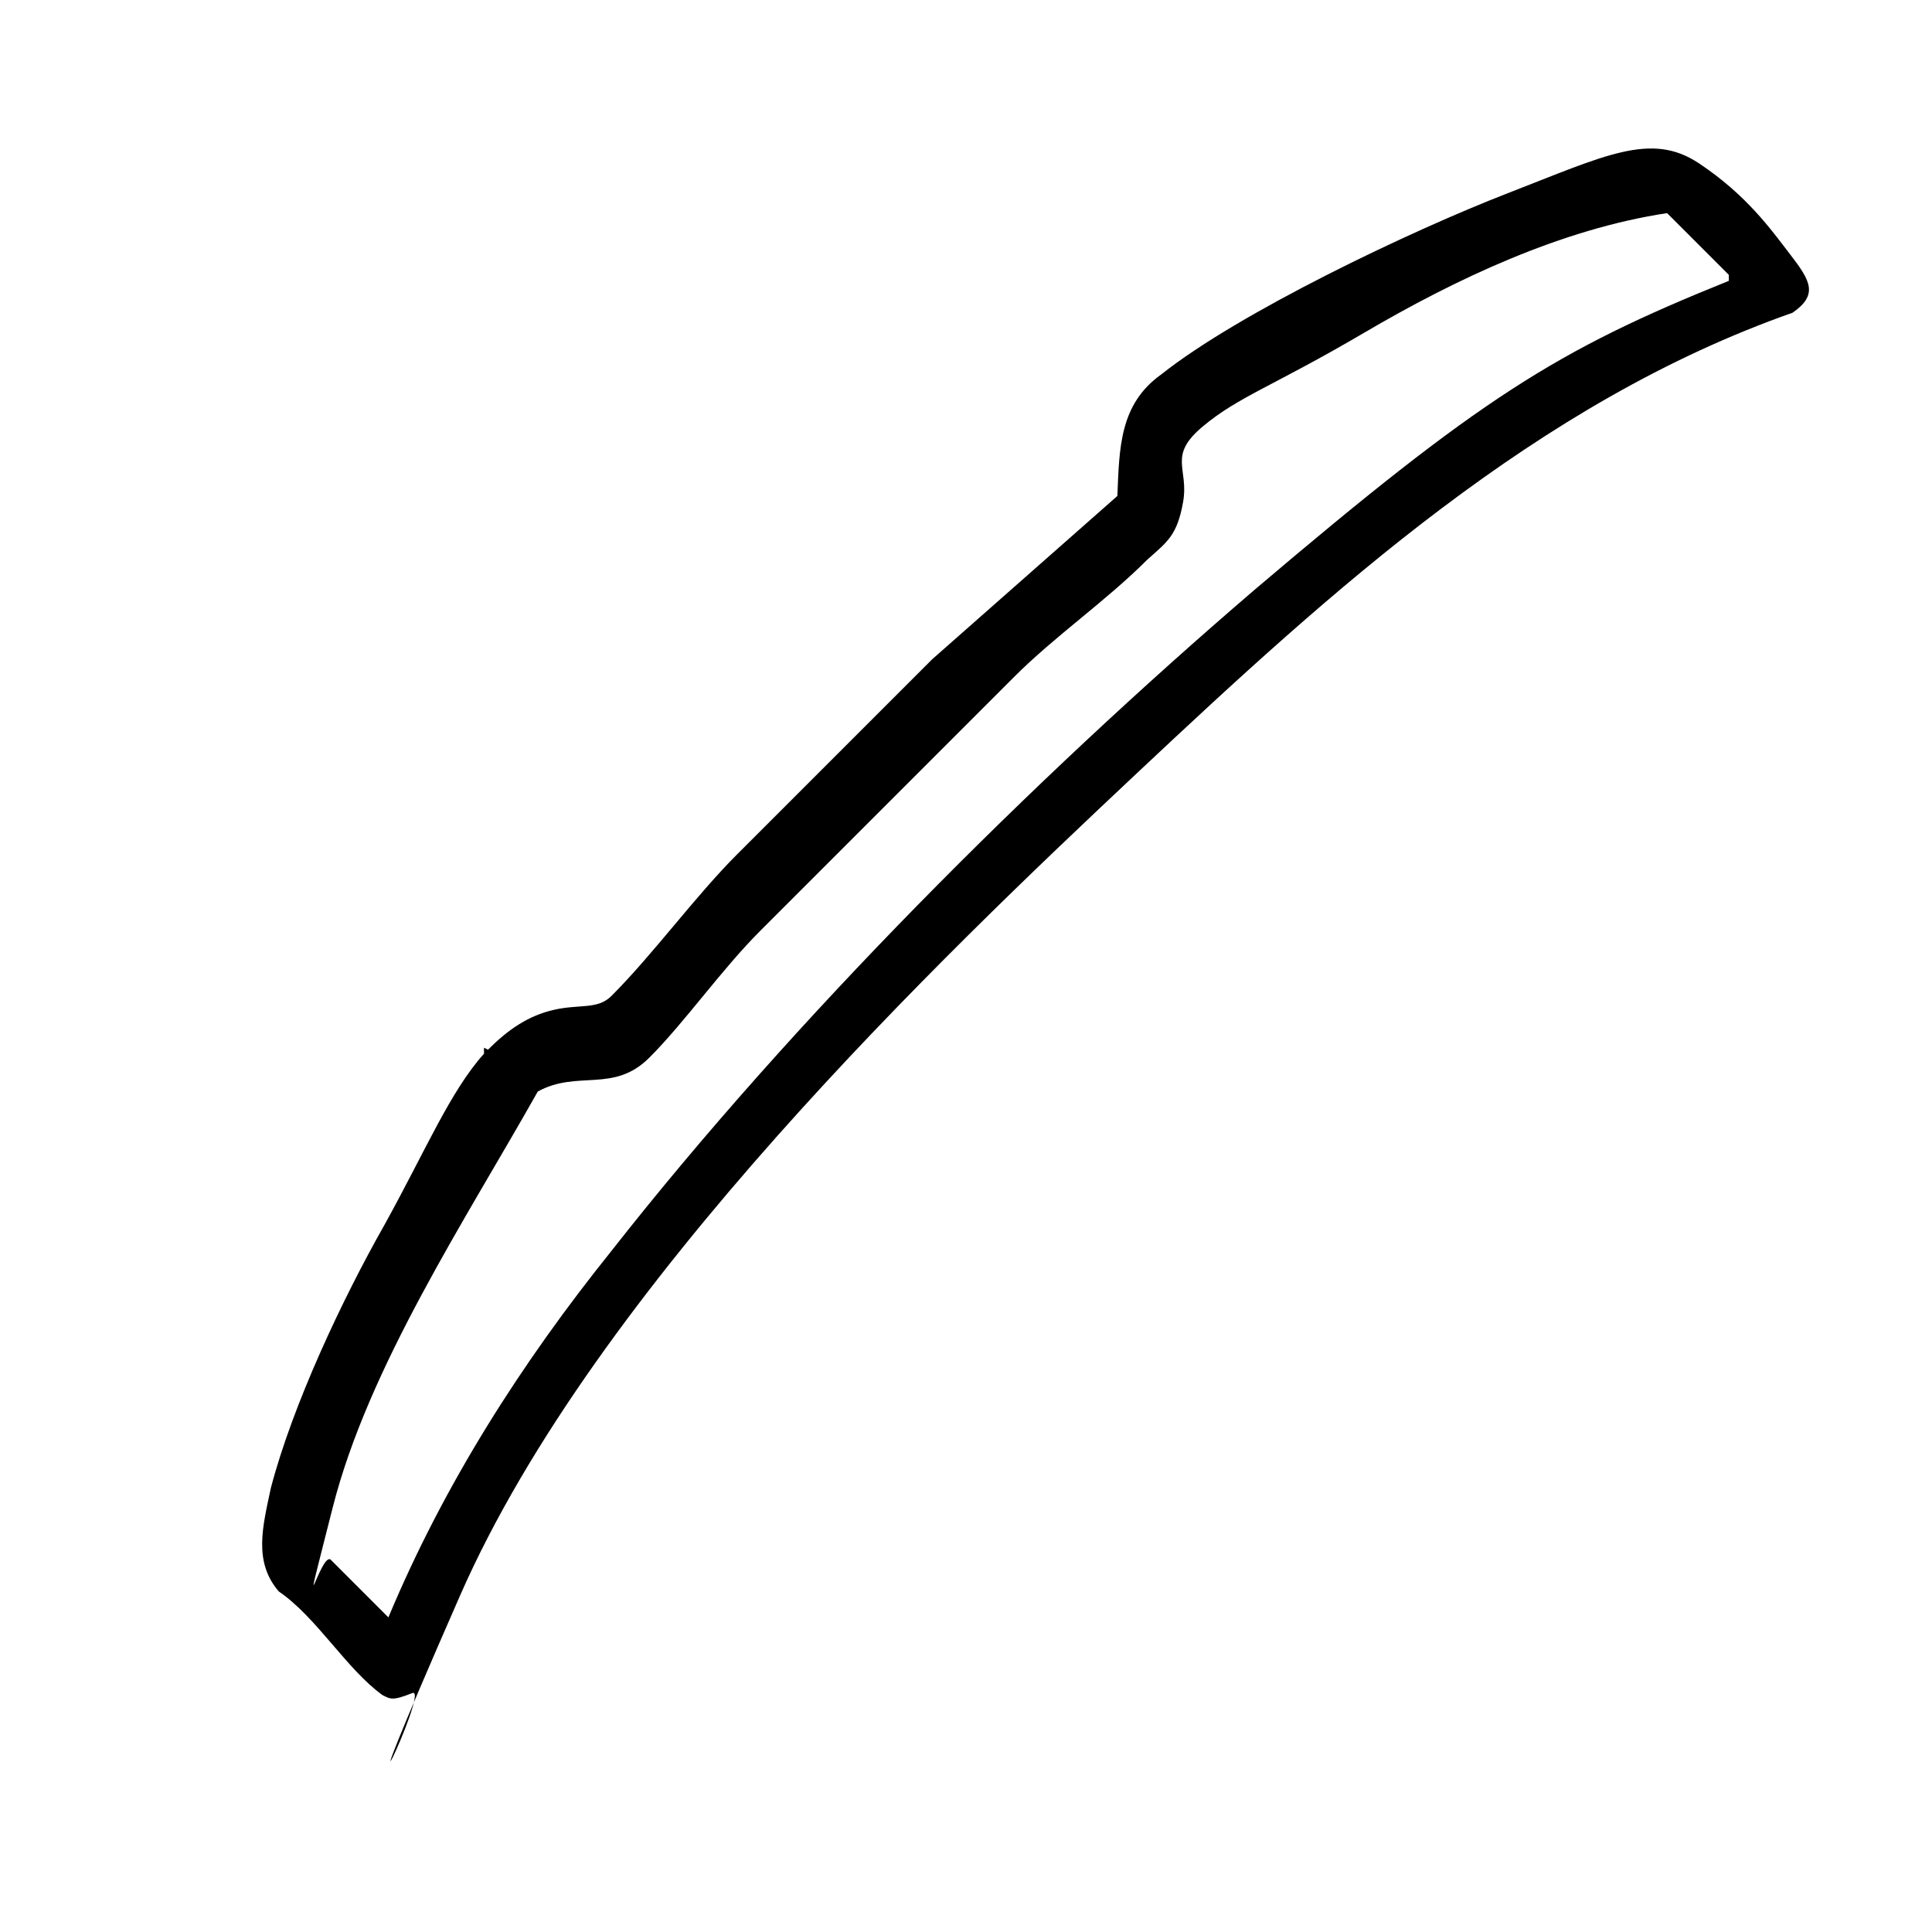
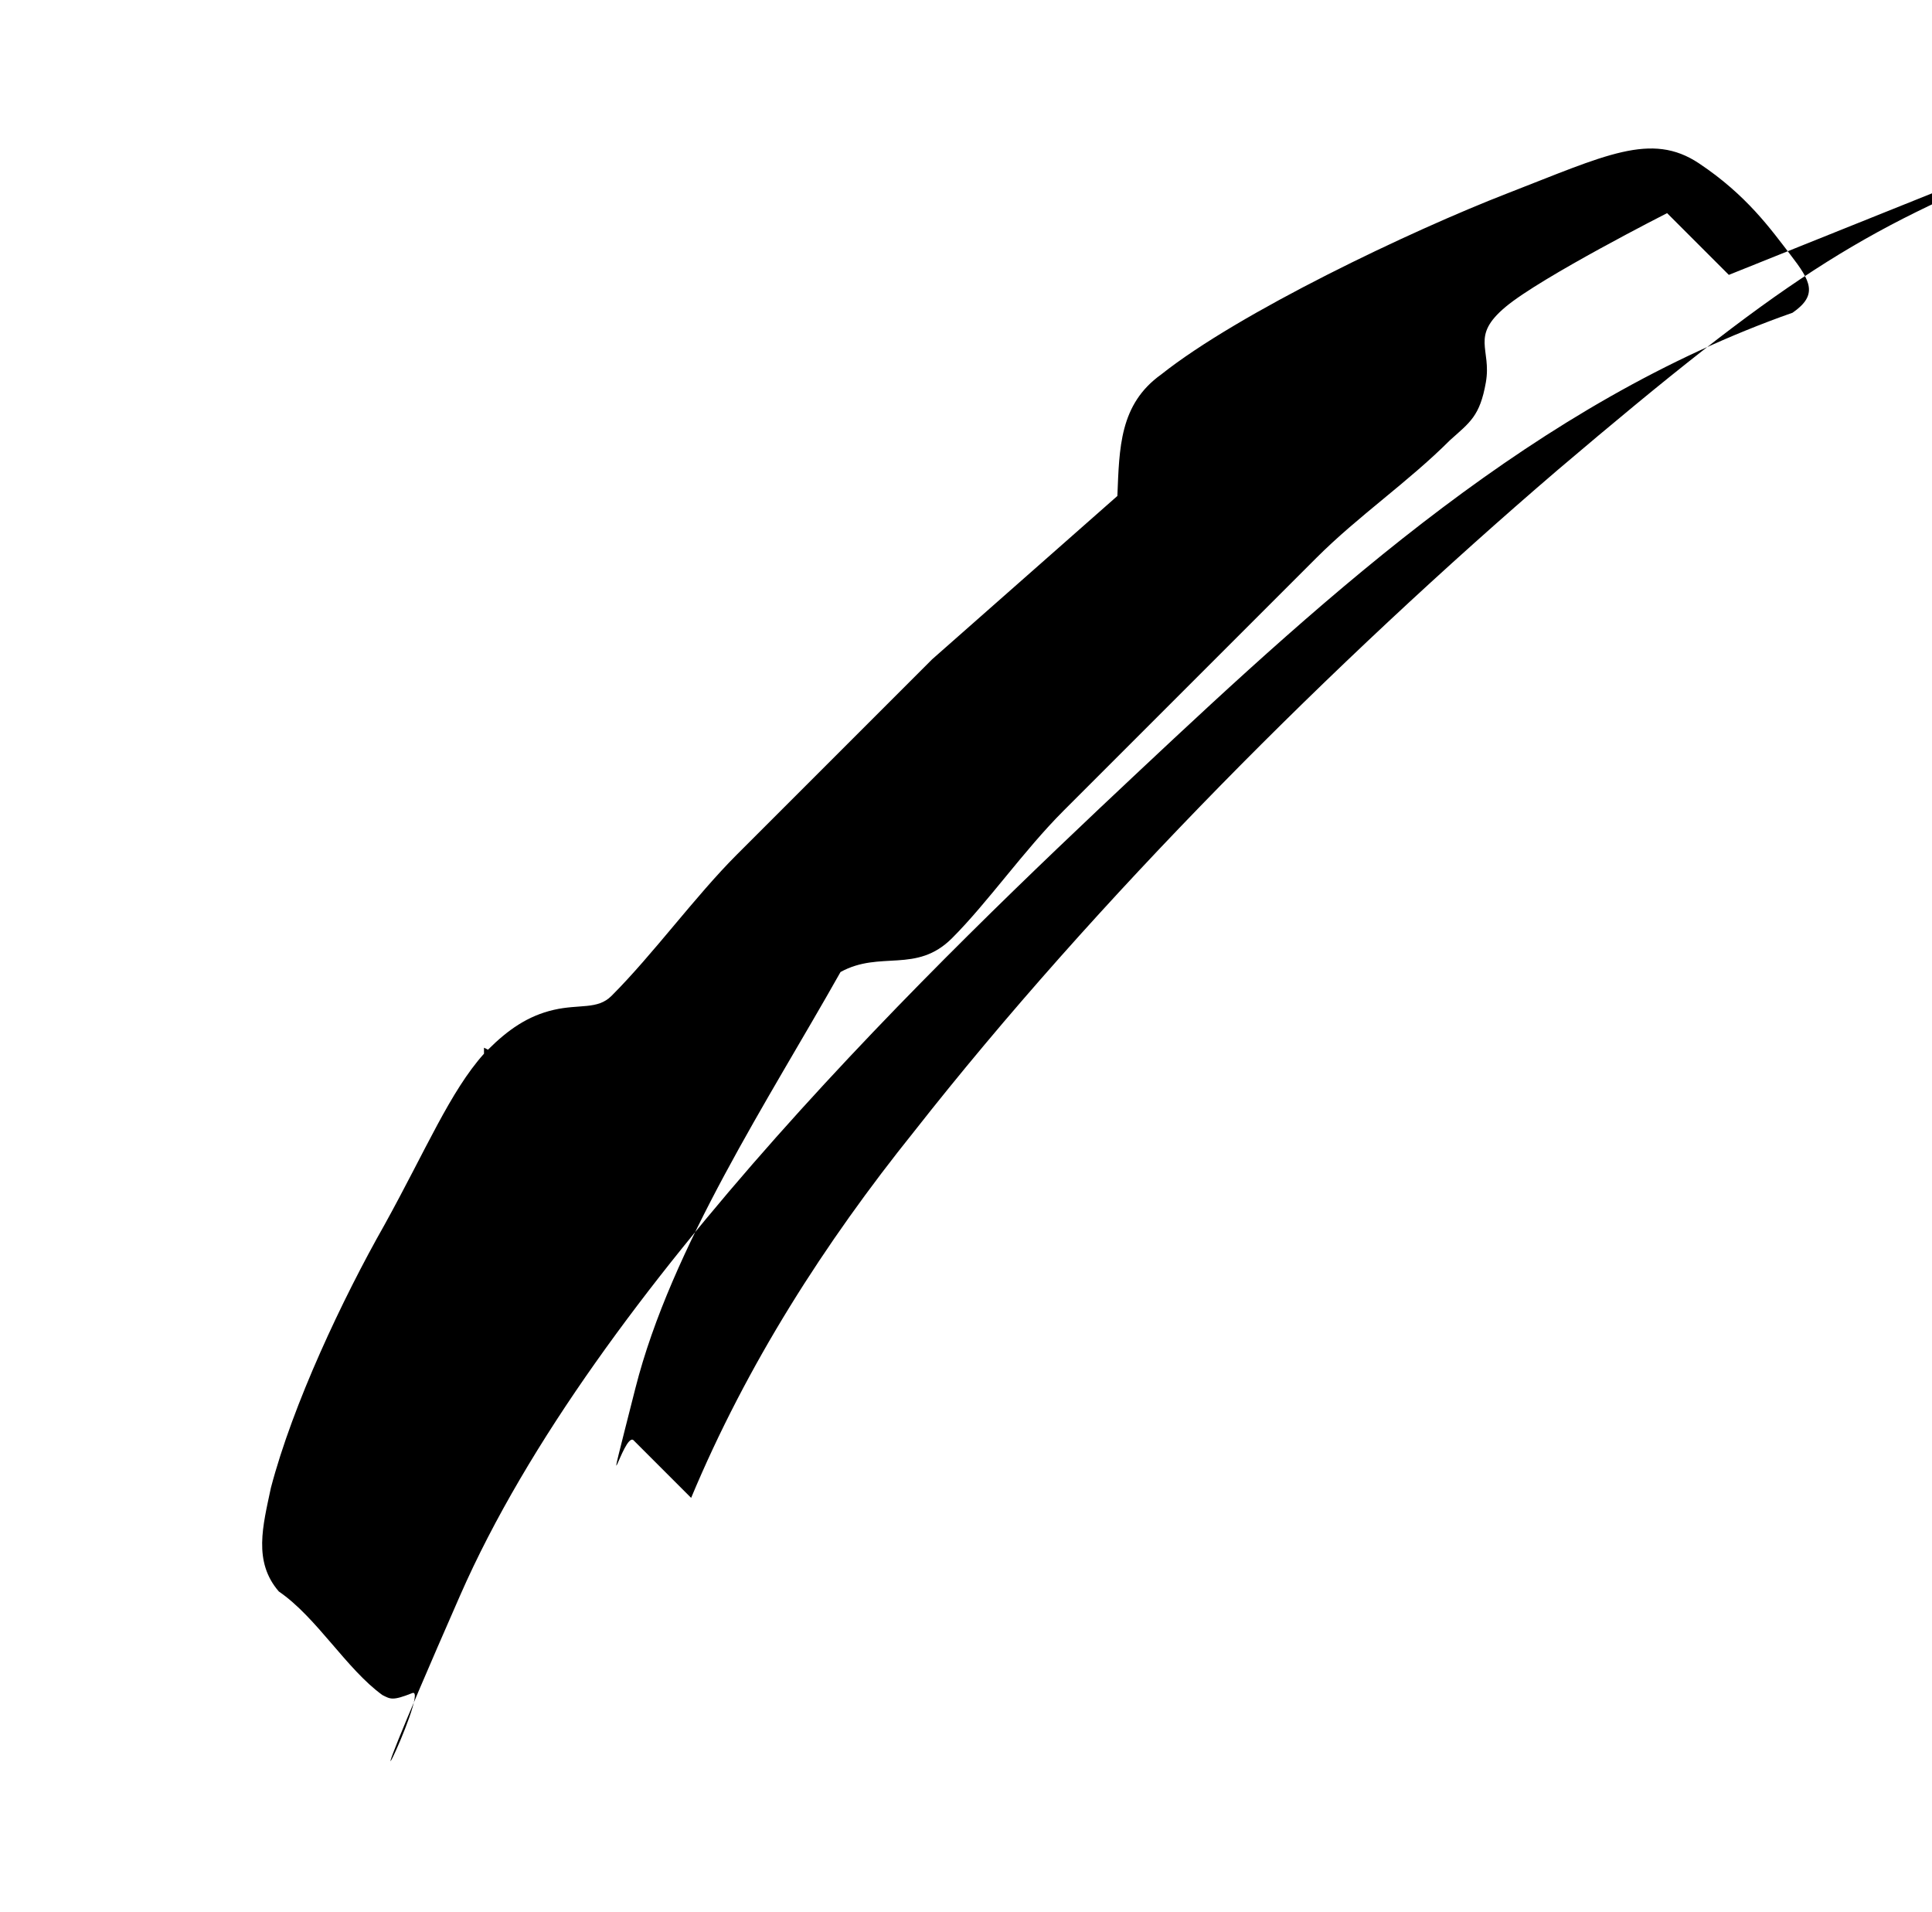
<svg xmlns="http://www.w3.org/2000/svg" viewBox="0 0 97 96" version="1.1" id="Layer_1">
-   <path d="M24.5,52.7c1-1,2-1.7,3.3-2s2.2,0,2.9-.7c2.1-2.1,4.2-5,6.3-7.1l9.8-9.8,9.3-8.2c.1-2.4.1-4.6,2.2-6.1,3.9-3.1,12.5-7.2,17.4-9.1s7.2-3.1,9.6-1.5,3.6,3.3,4.6,4.6,1.4,2,.1,2.9c-12.8,4.5-23.1,13.9-32.9,23.1-9.8,9.2-27.2,25.8-34,41.3s-1.4,4.5-2.4,4.9-1.1.3-1.5.1c-1.8-1.3-3.3-3.9-5.2-5.2-1.3-1.5-.8-3.3-.4-5.2,1.1-4.2,3.6-9.5,5.7-13.2,2.1-3.8,3.3-6.7,5-8.6v-.3ZM86.8,13.8l-3.1-3.1c-5.3.8-10.6,3.3-15.2,6s-6.3,3.2-8.1,4.7-.7,2.1-1,3.8-.8,2-1.8,2.9c-2.1,2.1-4.6,3.8-6.7,5.9l-12.7,12.7c-2,2-3.8,4.6-5.6,6.4s-3.6.6-5.6,1.7c-3.6,6.4-8.5,13.8-10.3,20.9-1.8,7.1-.6,2.2-.1,2.6l2.9,2.9c2.8-6.7,6.7-12.8,11.2-18.4,9.1-11.6,21.1-23.6,32.3-33.2,11.3-9.6,15.1-12,23.8-15.5v-.4Z" />
+   <path d="M24.5,52.7c1-1,2-1.7,3.3-2s2.2,0,2.9-.7c2.1-2.1,4.2-5,6.3-7.1l9.8-9.8,9.3-8.2c.1-2.4.1-4.6,2.2-6.1,3.9-3.1,12.5-7.2,17.4-9.1s7.2-3.1,9.6-1.5,3.6,3.3,4.6,4.6,1.4,2,.1,2.9c-12.8,4.5-23.1,13.9-32.9,23.1-9.8,9.2-27.2,25.8-34,41.3s-1.4,4.5-2.4,4.9-1.1.3-1.5.1c-1.8-1.3-3.3-3.9-5.2-5.2-1.3-1.5-.8-3.3-.4-5.2,1.1-4.2,3.6-9.5,5.7-13.2,2.1-3.8,3.3-6.7,5-8.6v-.3ZM86.8,13.8l-3.1-3.1s-6.3,3.2-8.1,4.7-.7,2.1-1,3.8-.8,2-1.8,2.9c-2.1,2.1-4.6,3.8-6.7,5.9l-12.7,12.7c-2,2-3.8,4.6-5.6,6.4s-3.6.6-5.6,1.7c-3.6,6.4-8.5,13.8-10.3,20.9-1.8,7.1-.6,2.2-.1,2.6l2.9,2.9c2.8-6.7,6.7-12.8,11.2-18.4,9.1-11.6,21.1-23.6,32.3-33.2,11.3-9.6,15.1-12,23.8-15.5v-.4Z" />
</svg>